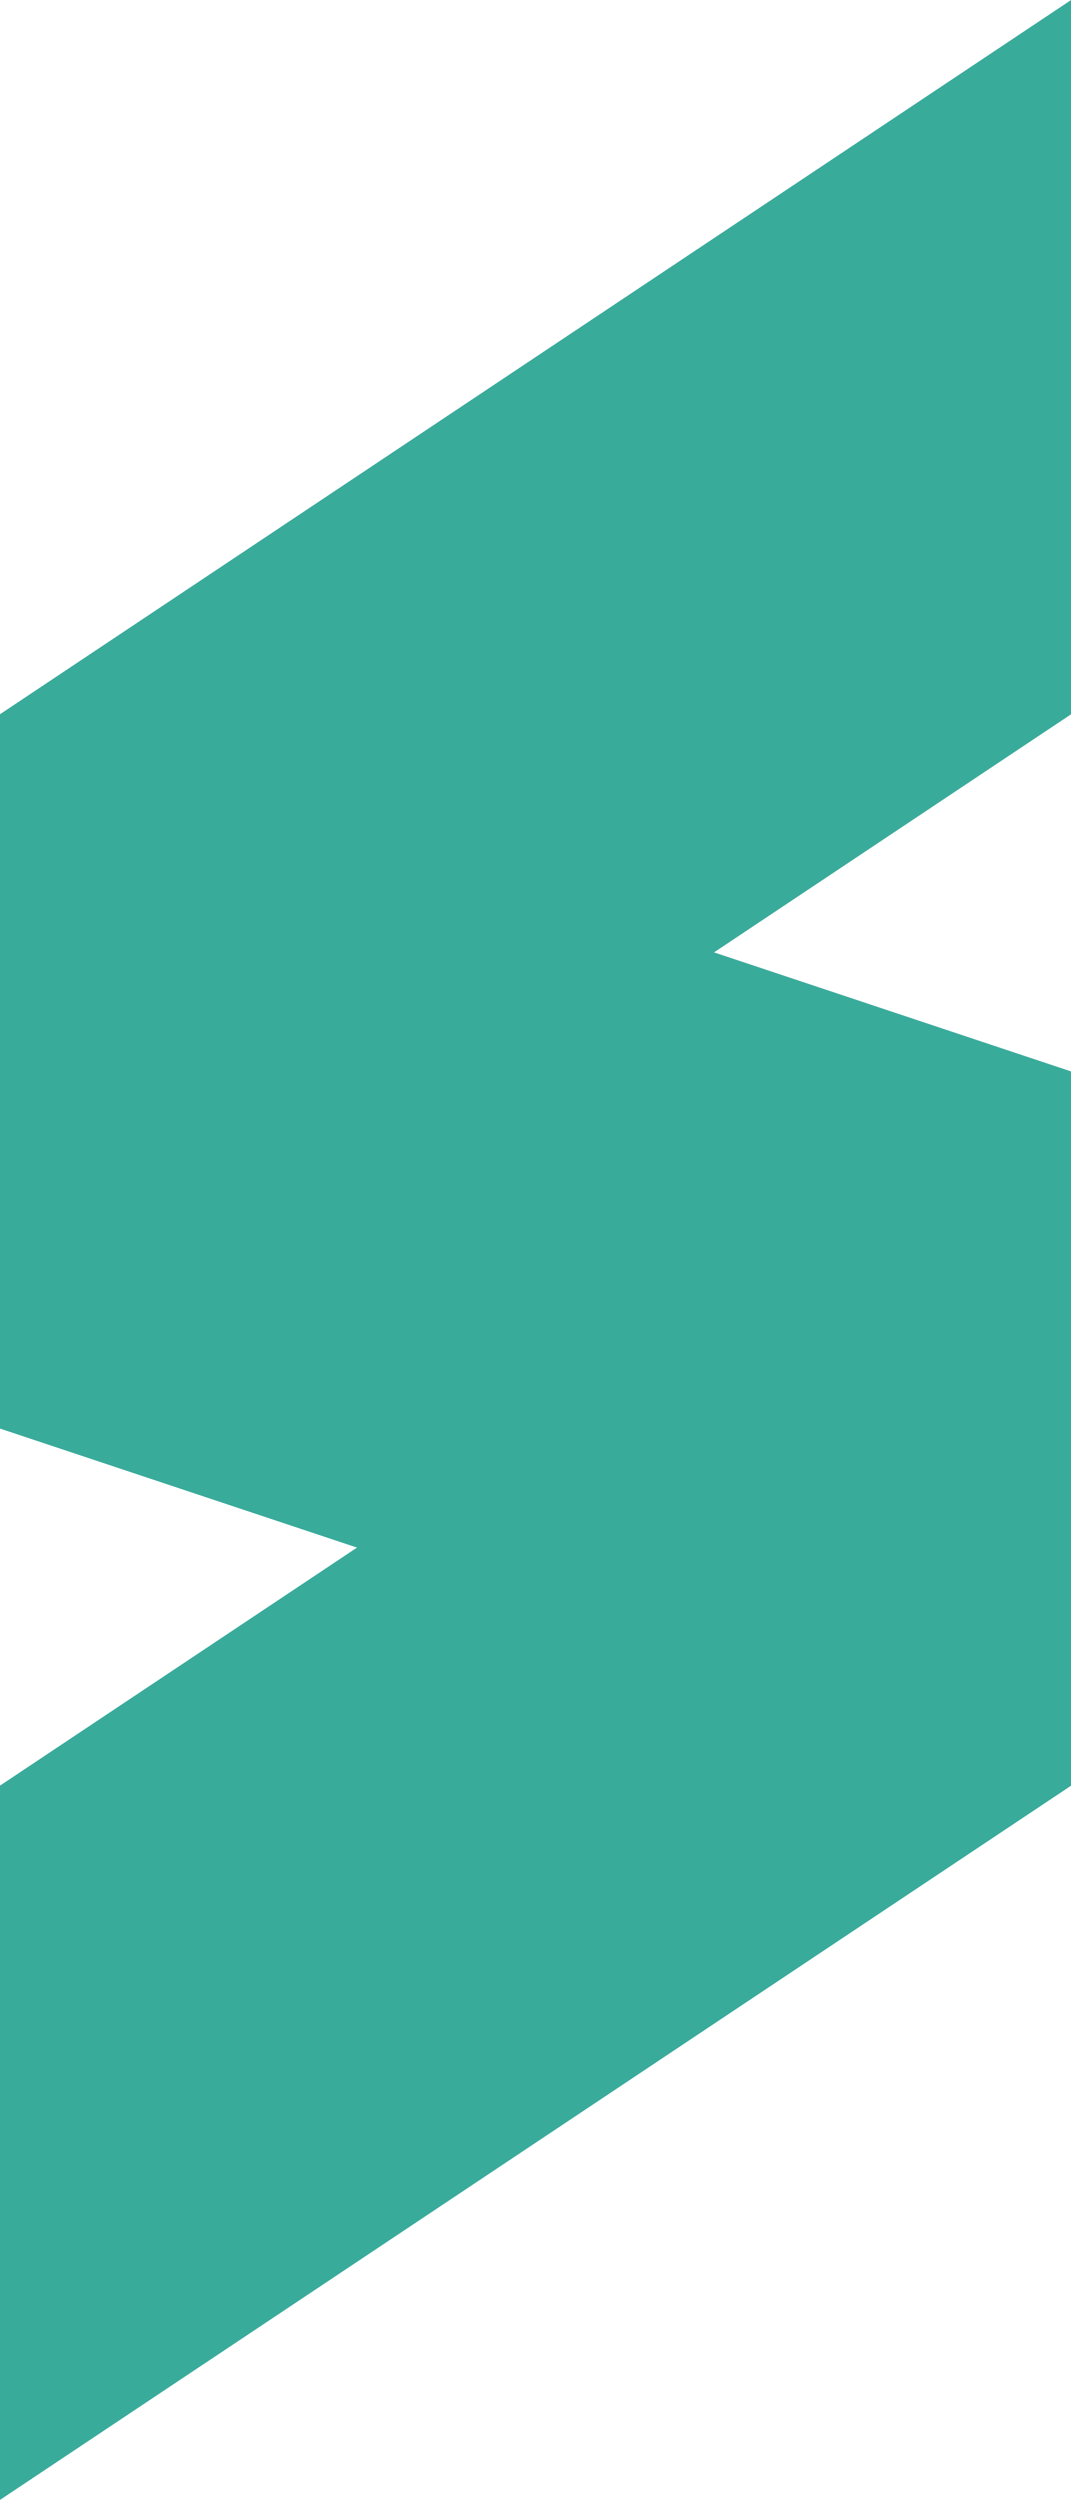
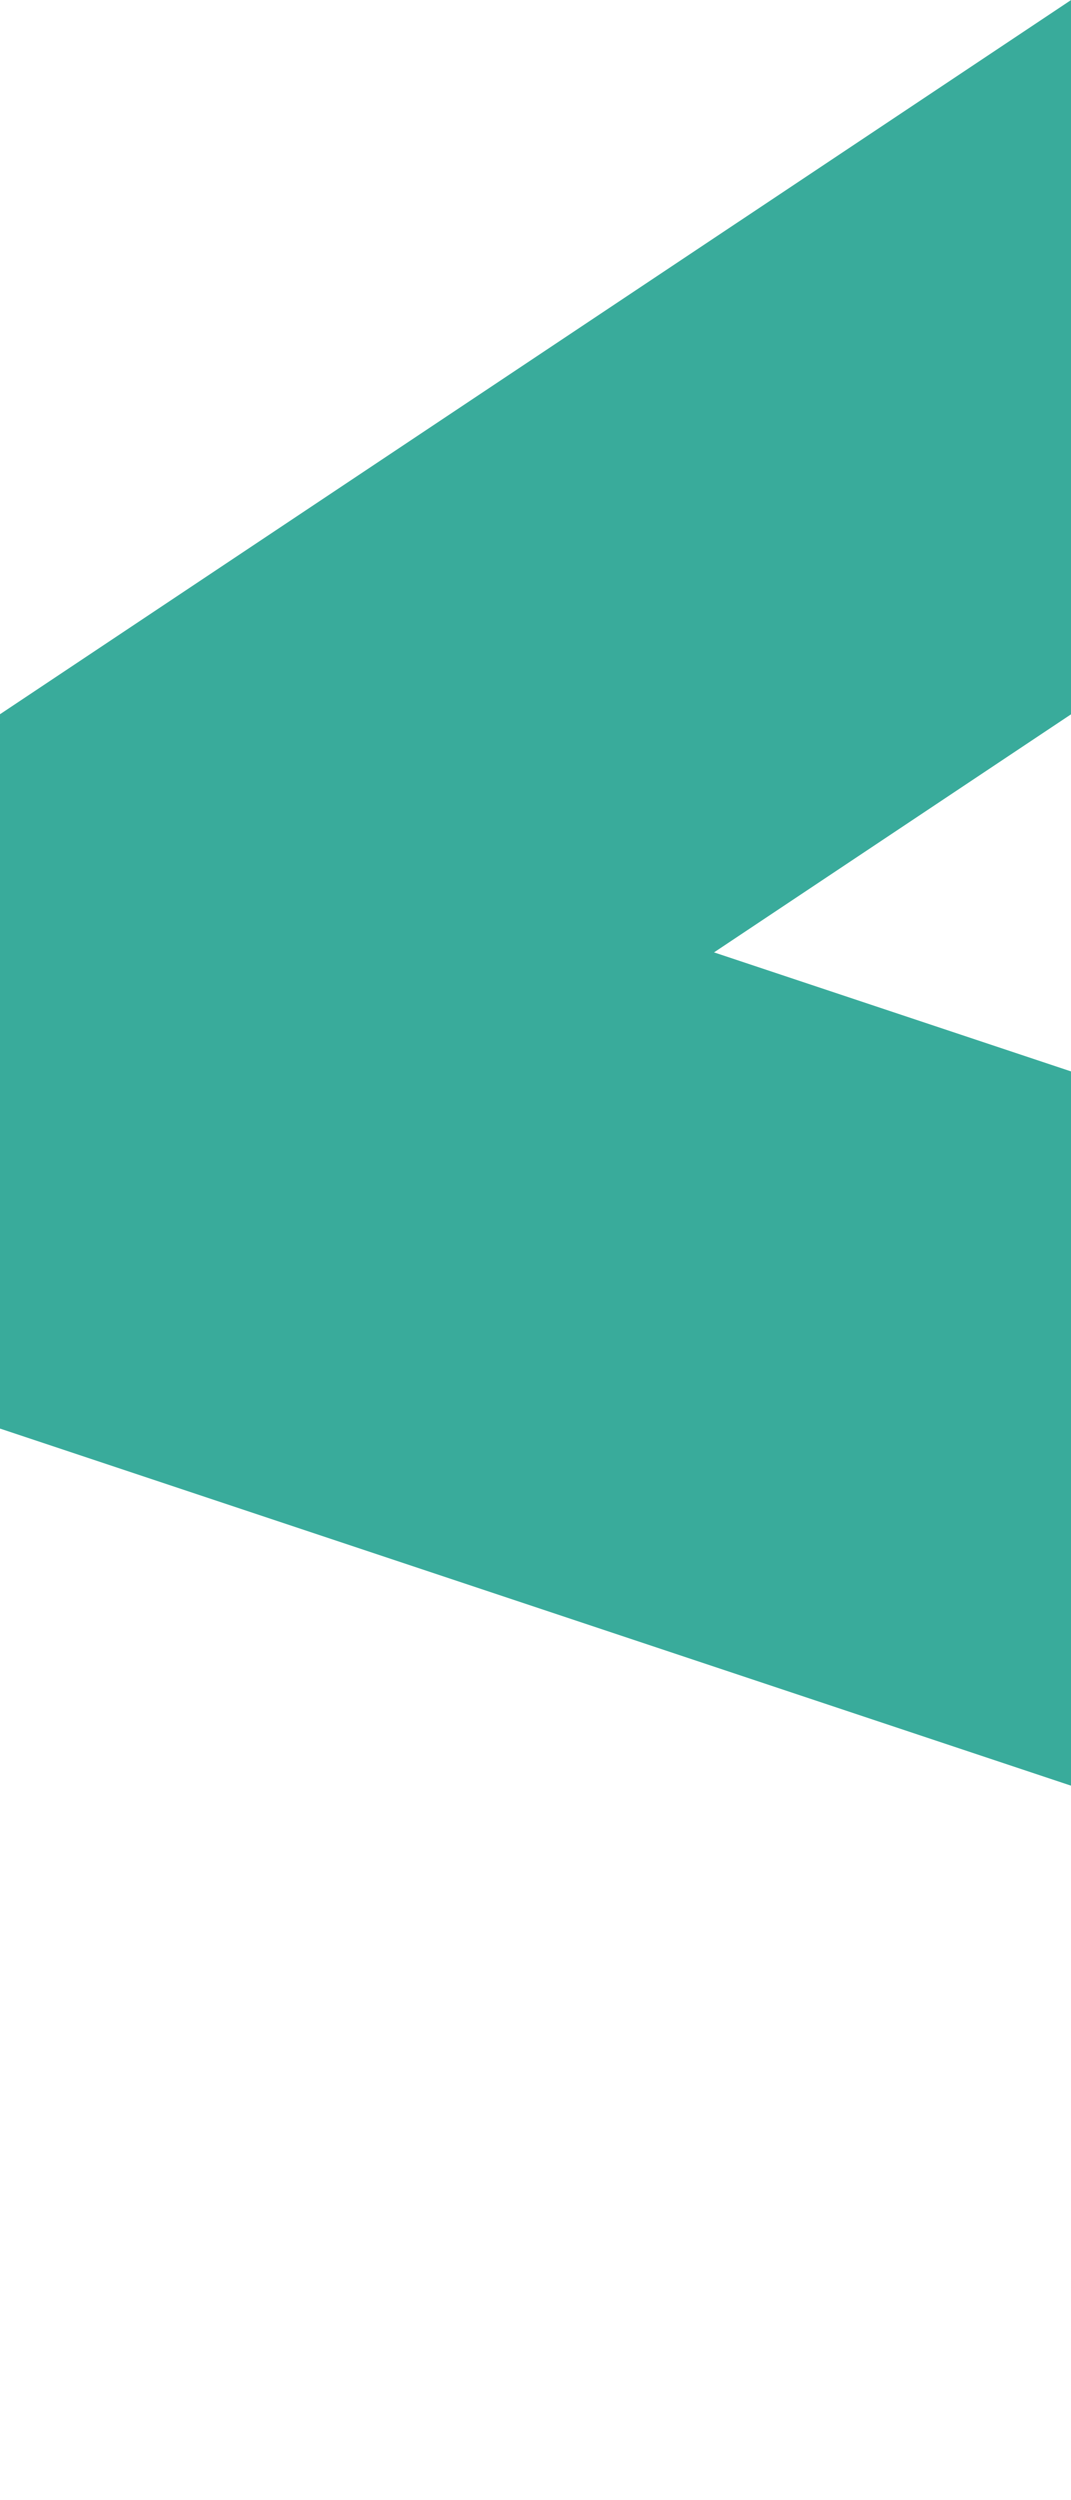
<svg xmlns="http://www.w3.org/2000/svg" fill="#000000" height="635.2" preserveAspectRatio="xMidYMid meet" version="1" viewBox="403.9 222.4 272.2 635.2" width="272.2" zoomAndPan="magnify">
  <g>
    <g id="change1_1">
      <path d="M 676.117 222.406 L 676.117 403.887 L 403.883 585.371 L 403.883 403.887 L 676.117 222.406" fill="#39ab9b" />
    </g>
    <g id="change2_1">
-       <path d="M 676.117 494.633 L 676.117 676.113 L 403.883 857.594 L 403.883 676.113 L 676.117 494.633" fill="#39ab9b" />
-     </g>
+       </g>
    <g id="change3_1">
      <path d="M 403.883 585.371 L 676.117 676.113 L 676.117 494.633 L 403.883 403.887" fill="#39ab9b" />
    </g>
  </g>
</svg>